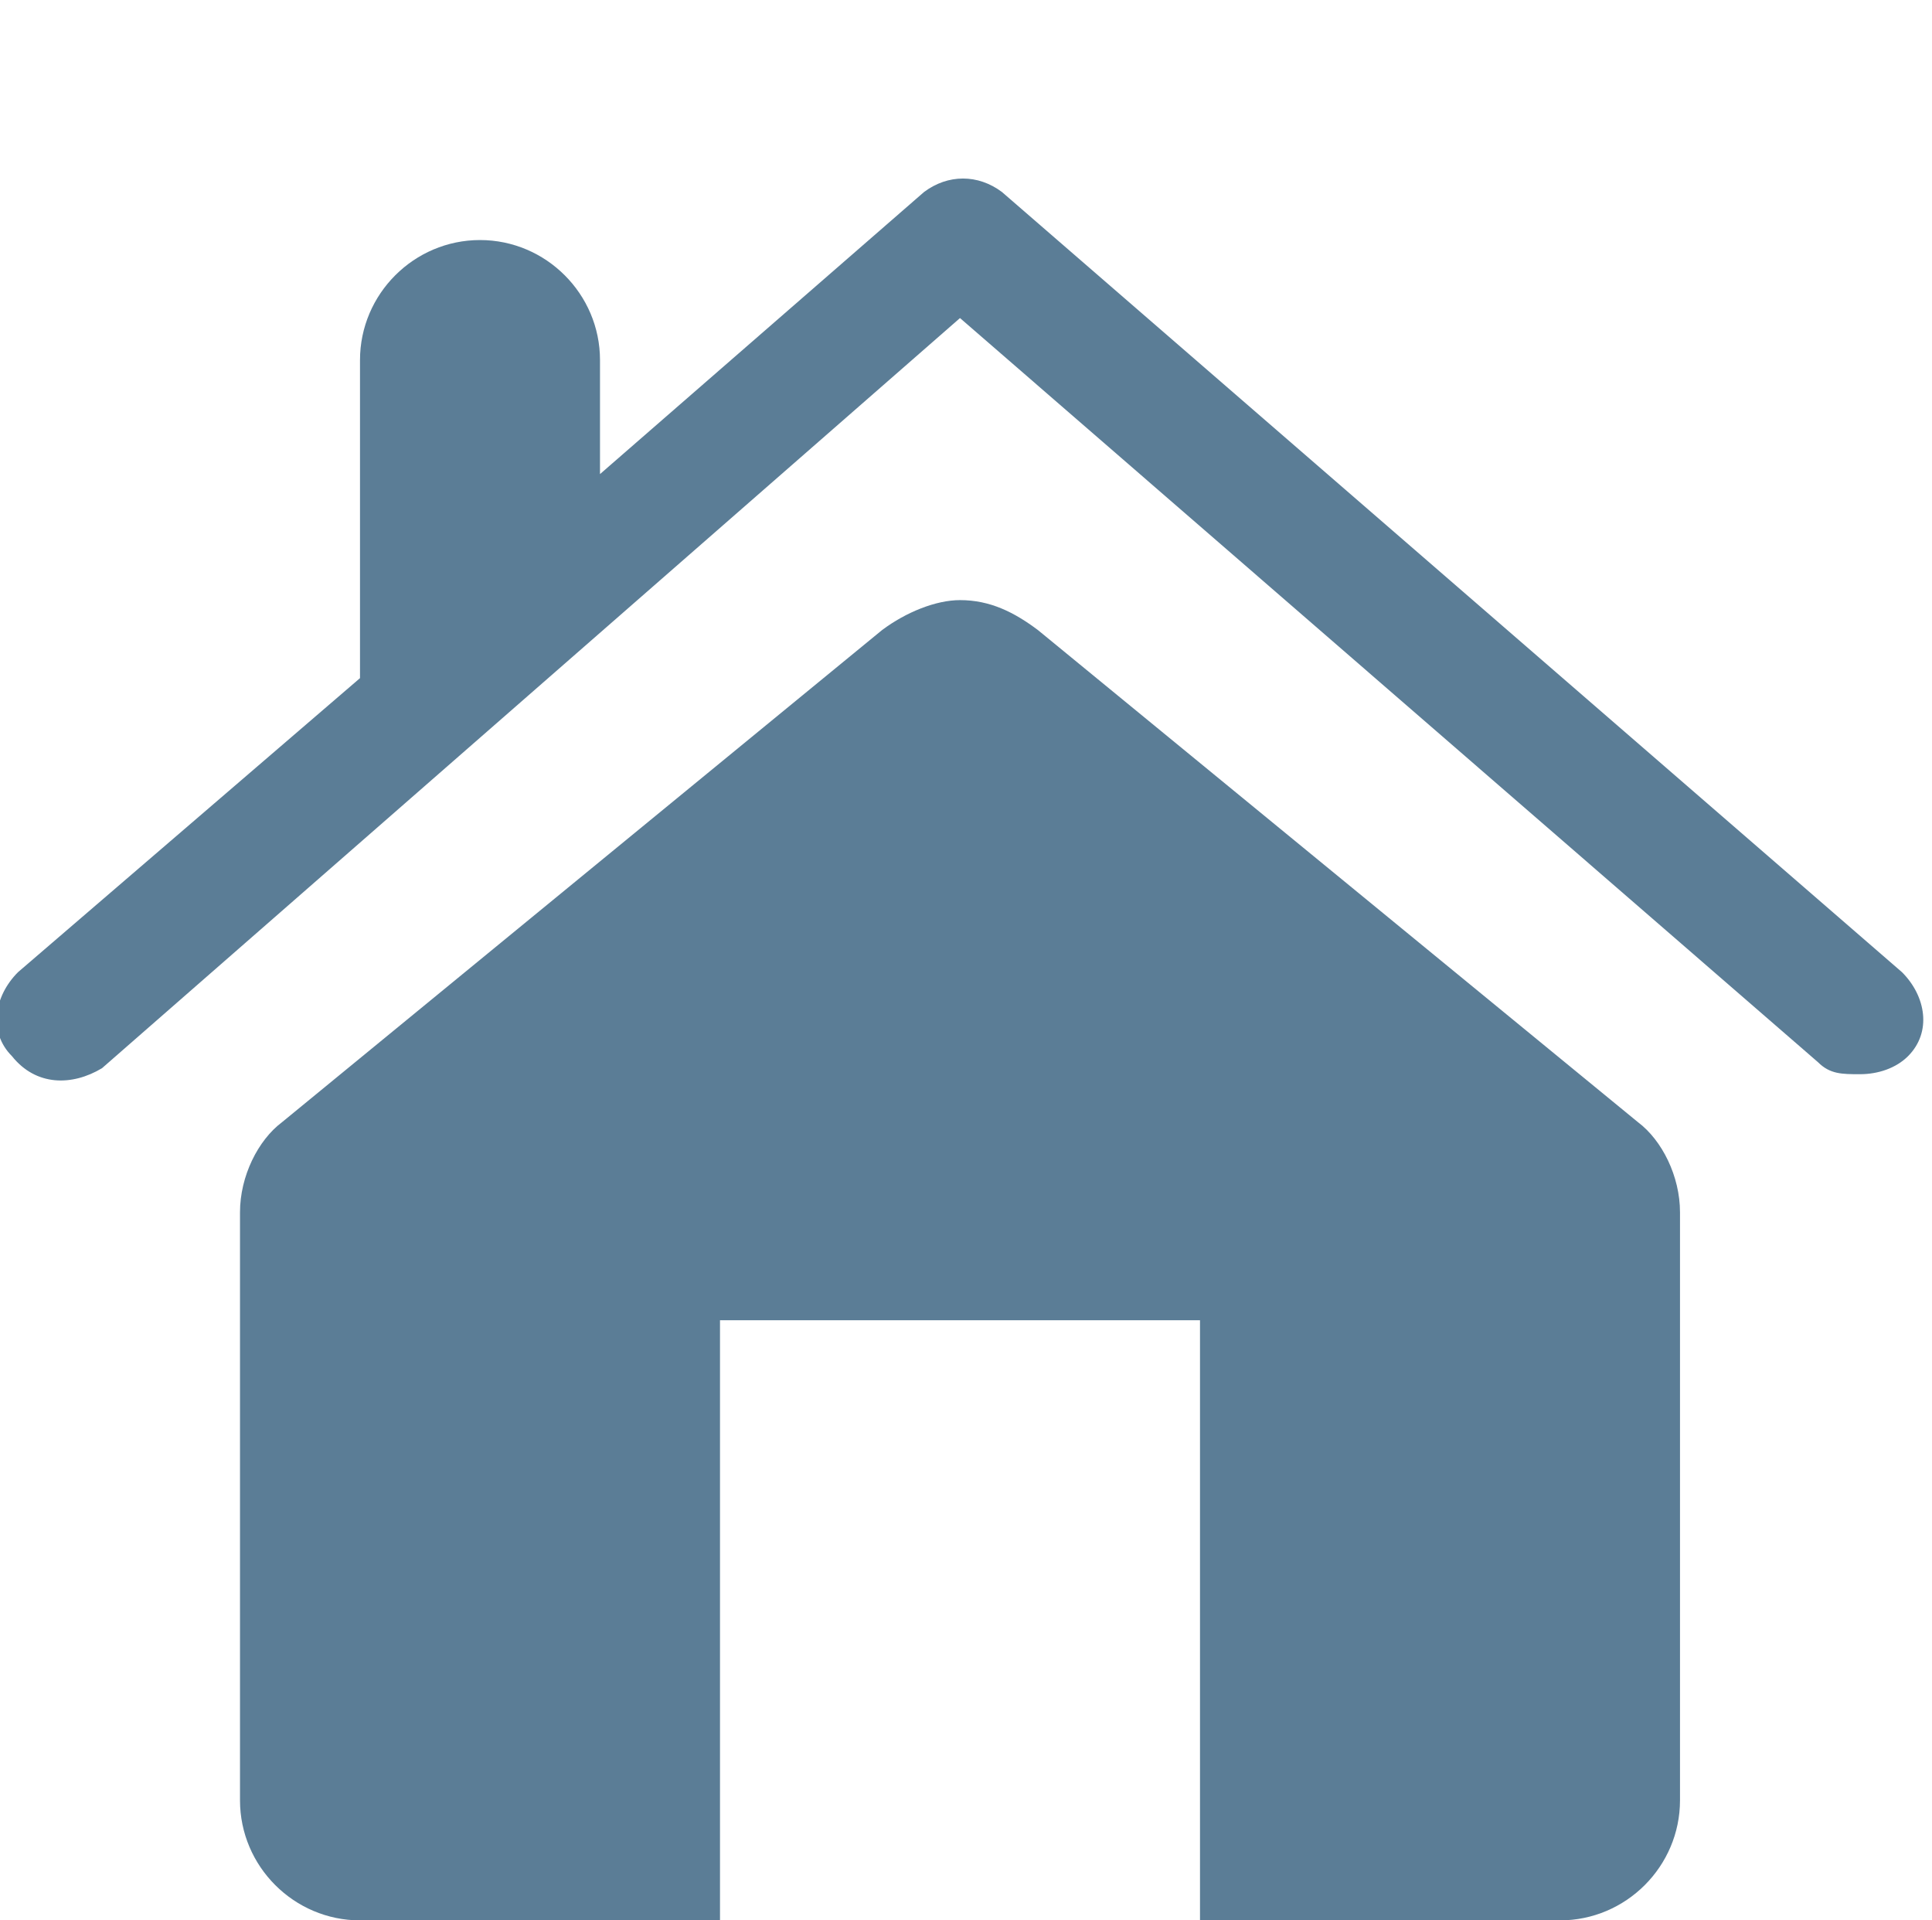
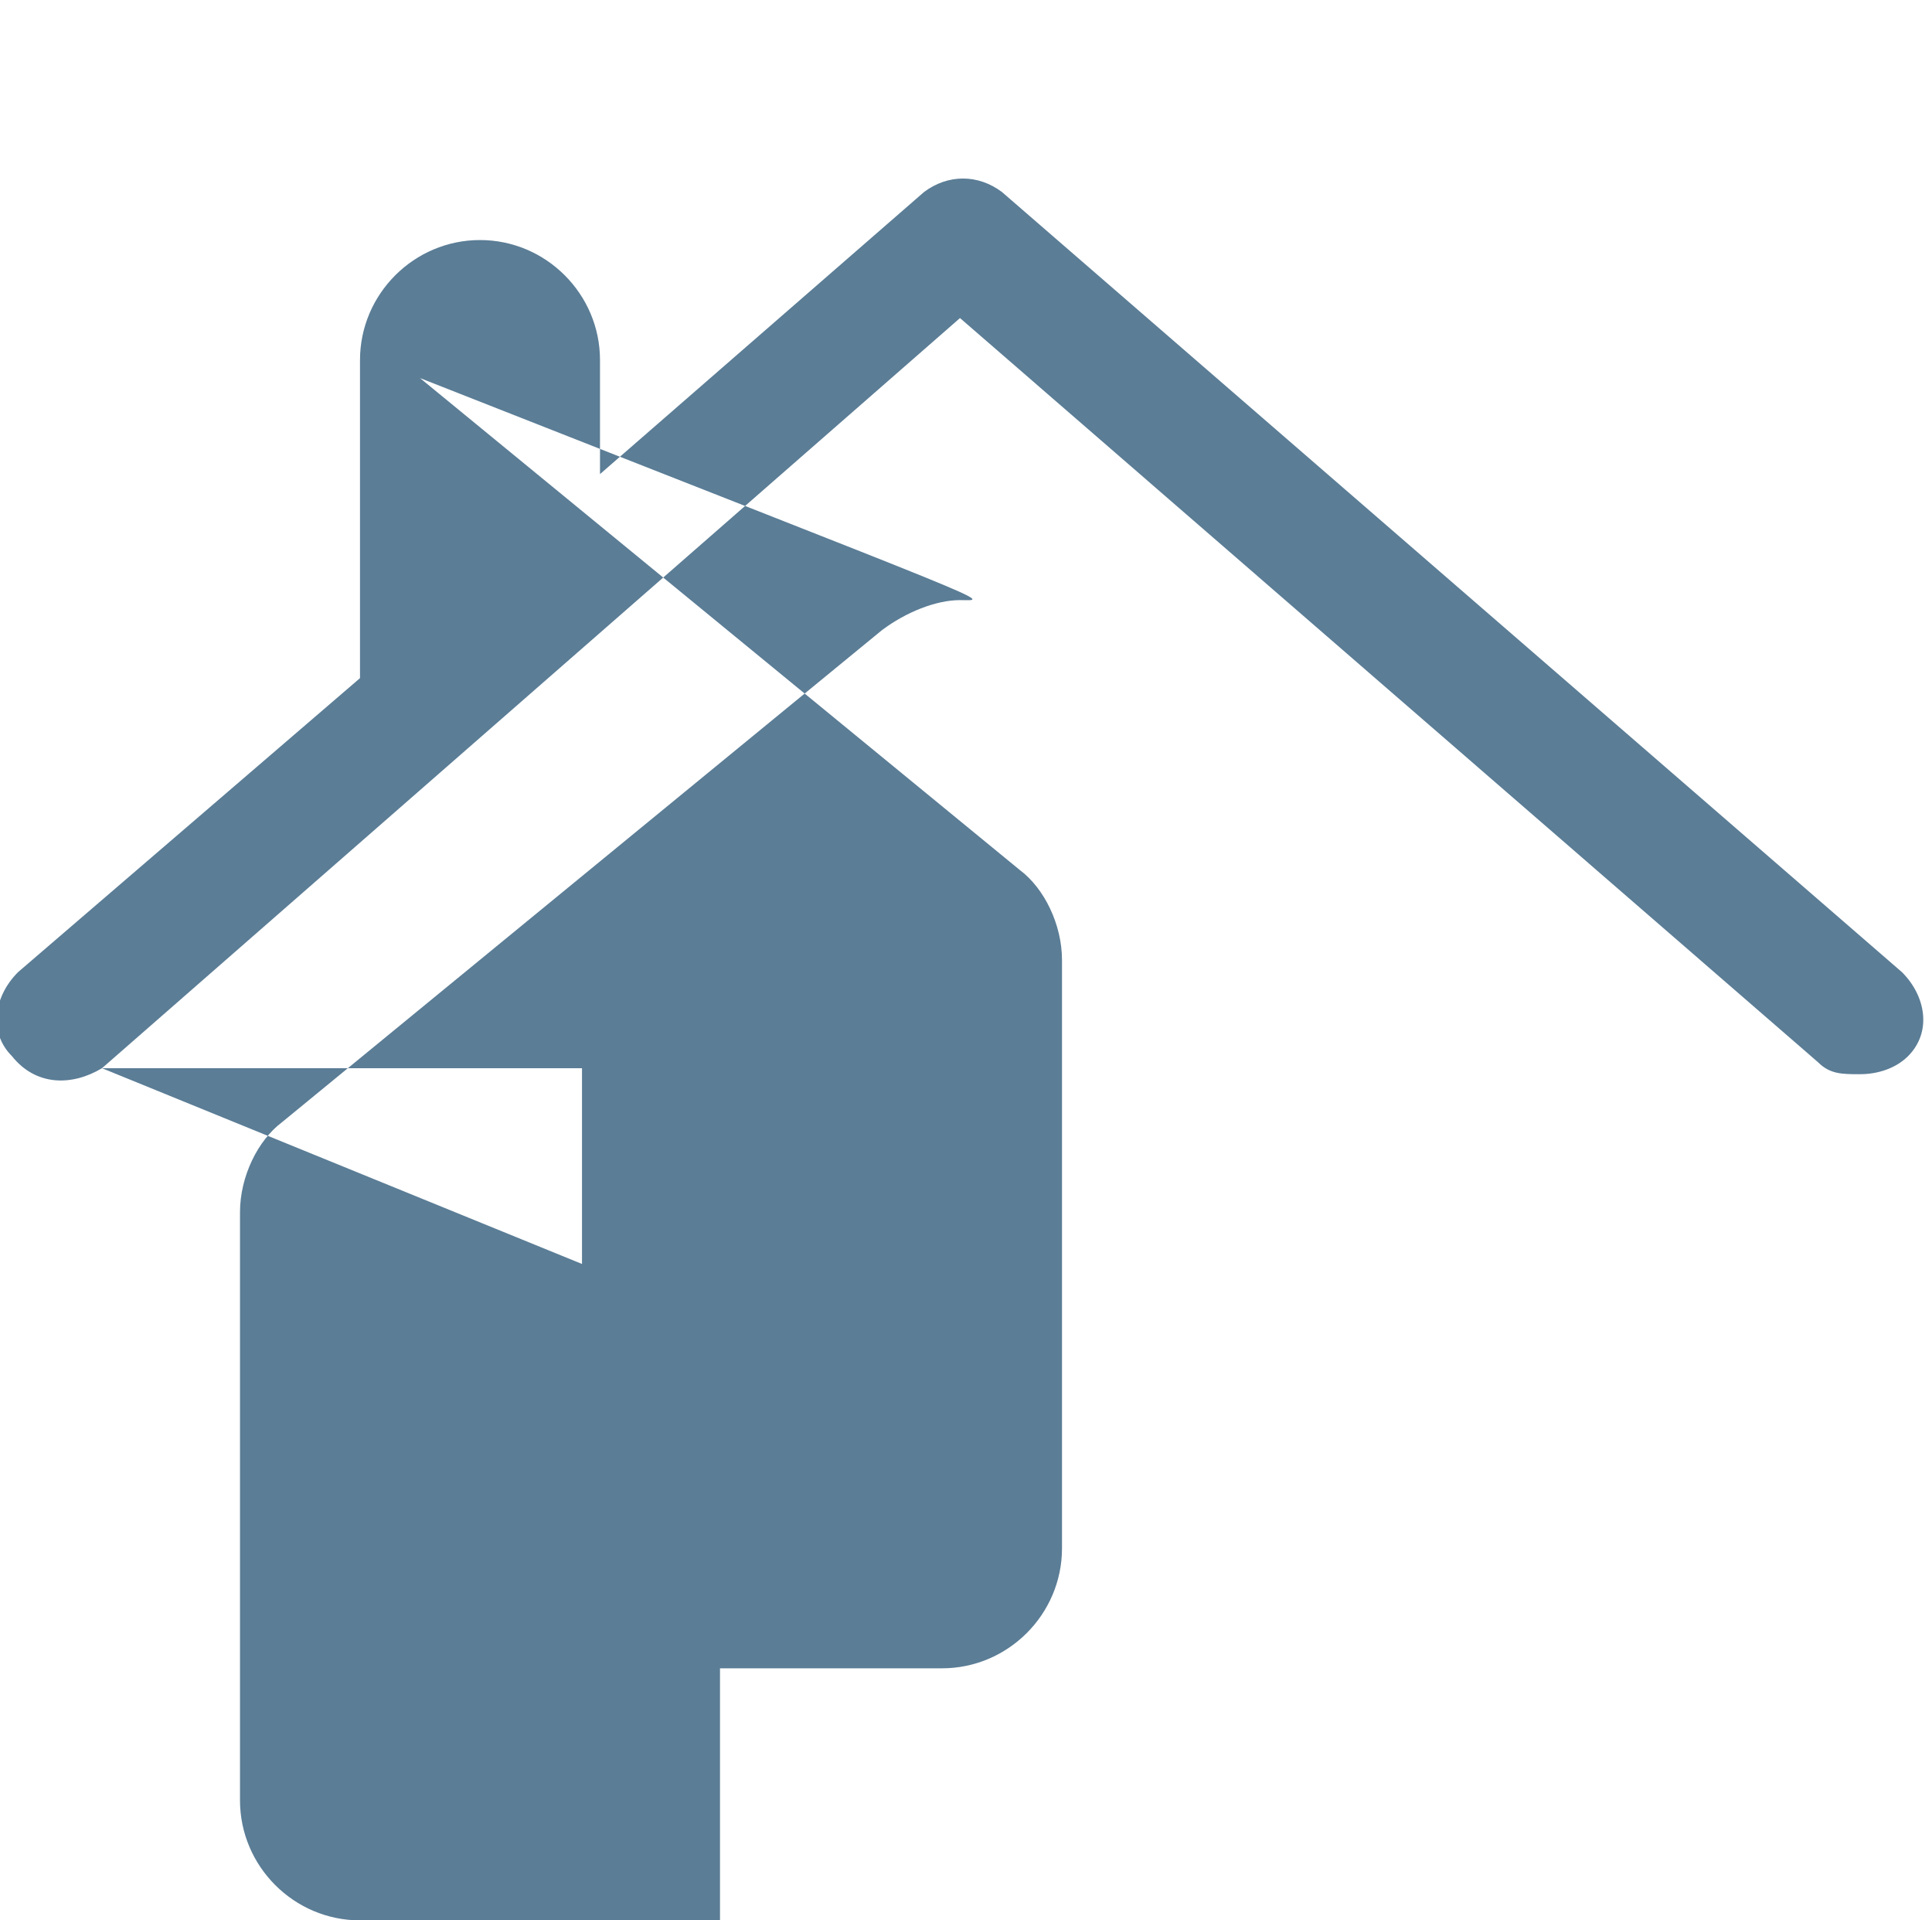
<svg xmlns="http://www.w3.org/2000/svg" version="1.1" id="Layer_1" x="0px" y="0px" viewBox="0 0 32.2 32" style="enable-background:new 0 0 32.2 32;" xml:space="preserve">
  <style type="text/css">
	.st0{fill:#5B7D96;}
</style>
  <g>
-     <path class="st0" d="M1.7,17.8L16,5.3l14.3,12.4c0.2,0.2,0.4,0.2,0.7,0.2c0.3,0,0.6-0.1,0.8-0.3c0.4-0.4,0.3-1-0.1-1.4l-15-13   c-0.4-0.3-0.9-0.3-1.3,0L10,7.9V6c0-1.1-0.9-2-2-2S6,4.9,6,6v5.3l-5.7,4.9c-0.4,0.4-0.5,1-0.1,1.4C0.6,18.1,1.2,18.1,1.7,17.8z    M12,22h8v10h6c1.1,0,2-0.9,2-2v-9.8c0-0.6-0.3-1.2-0.7-1.5l-10-8.2C16.9,10.2,16.5,10,16,10c-0.4,0-0.9,0.2-1.3,0.5l-10,8.2   C4.3,19,4,19.6,4,20.2V30c0,1.1,0.9,2,2,2h6V22z" />
+     <path class="st0" d="M1.7,17.8L16,5.3l14.3,12.4c0.2,0.2,0.4,0.2,0.7,0.2c0.3,0,0.6-0.1,0.8-0.3c0.4-0.4,0.3-1-0.1-1.4l-15-13   c-0.4-0.3-0.9-0.3-1.3,0L10,7.9V6c0-1.1-0.9-2-2-2S6,4.9,6,6v5.3l-5.7,4.9c-0.4,0.4-0.5,1-0.1,1.4C0.6,18.1,1.2,18.1,1.7,17.8z    h8v10h6c1.1,0,2-0.9,2-2v-9.8c0-0.6-0.3-1.2-0.7-1.5l-10-8.2C16.9,10.2,16.5,10,16,10c-0.4,0-0.9,0.2-1.3,0.5l-10,8.2   C4.3,19,4,19.6,4,20.2V30c0,1.1,0.9,2,2,2h6V22z" />
  </g>
</svg>